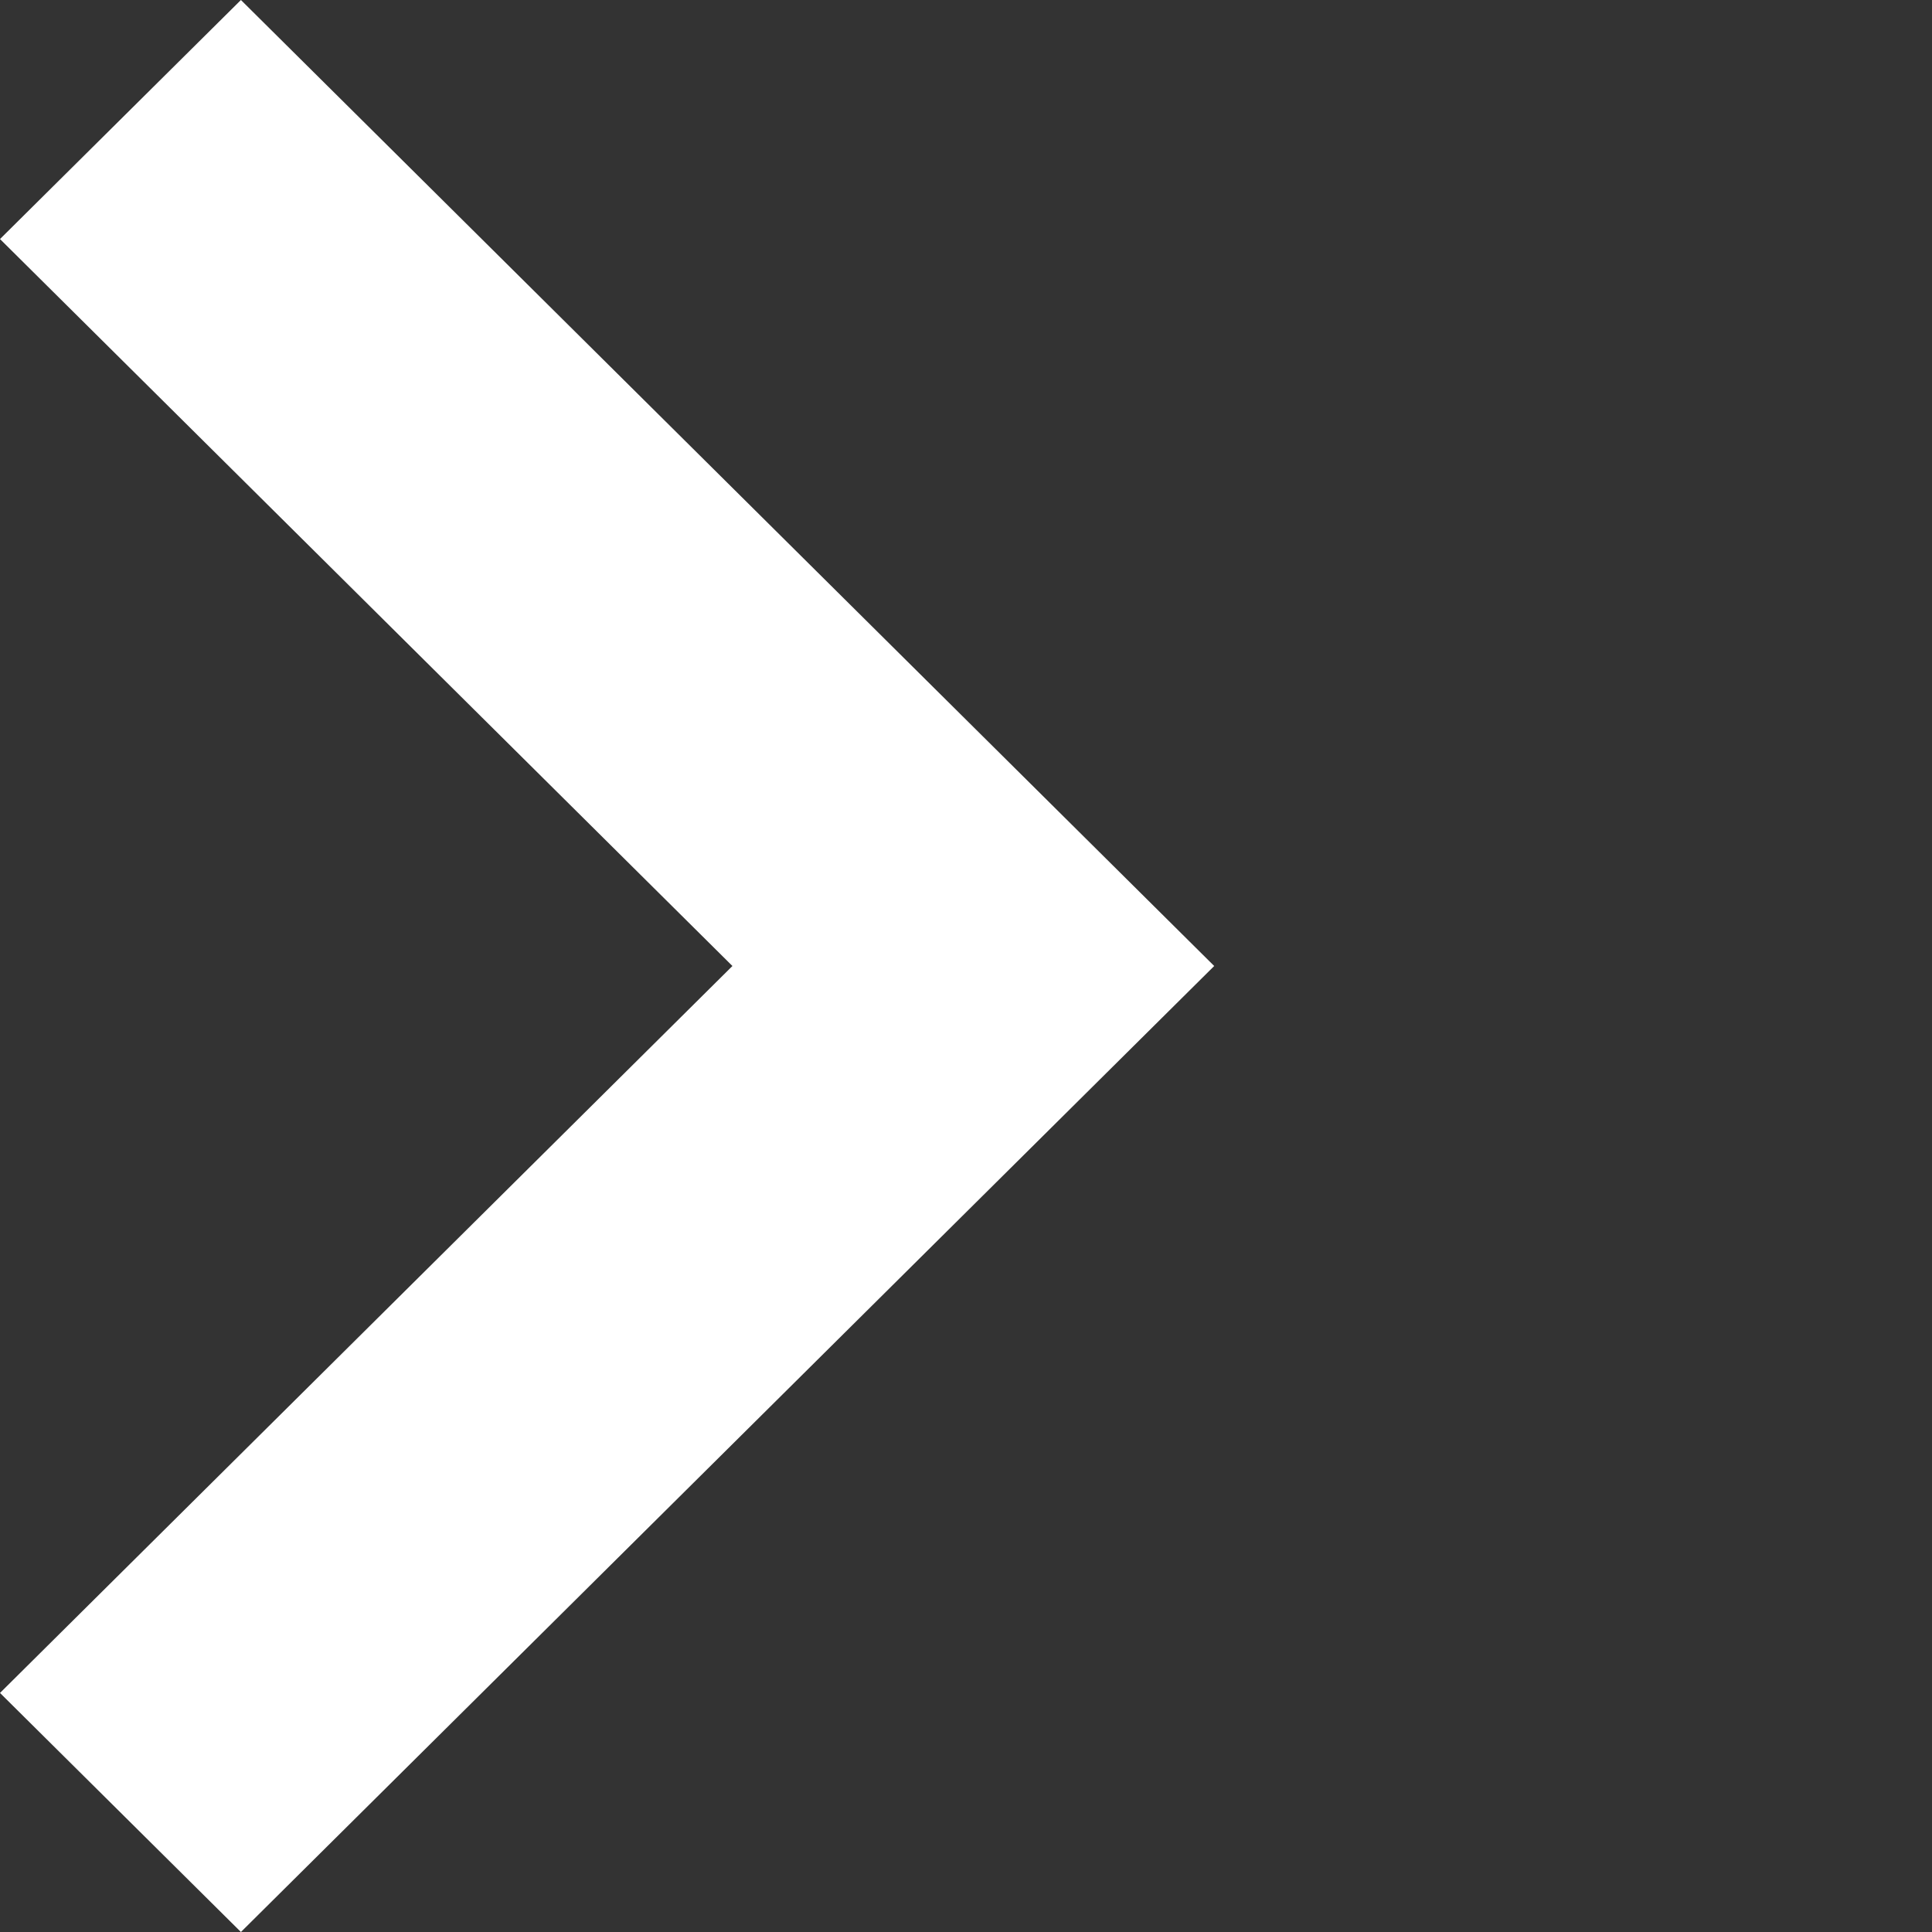
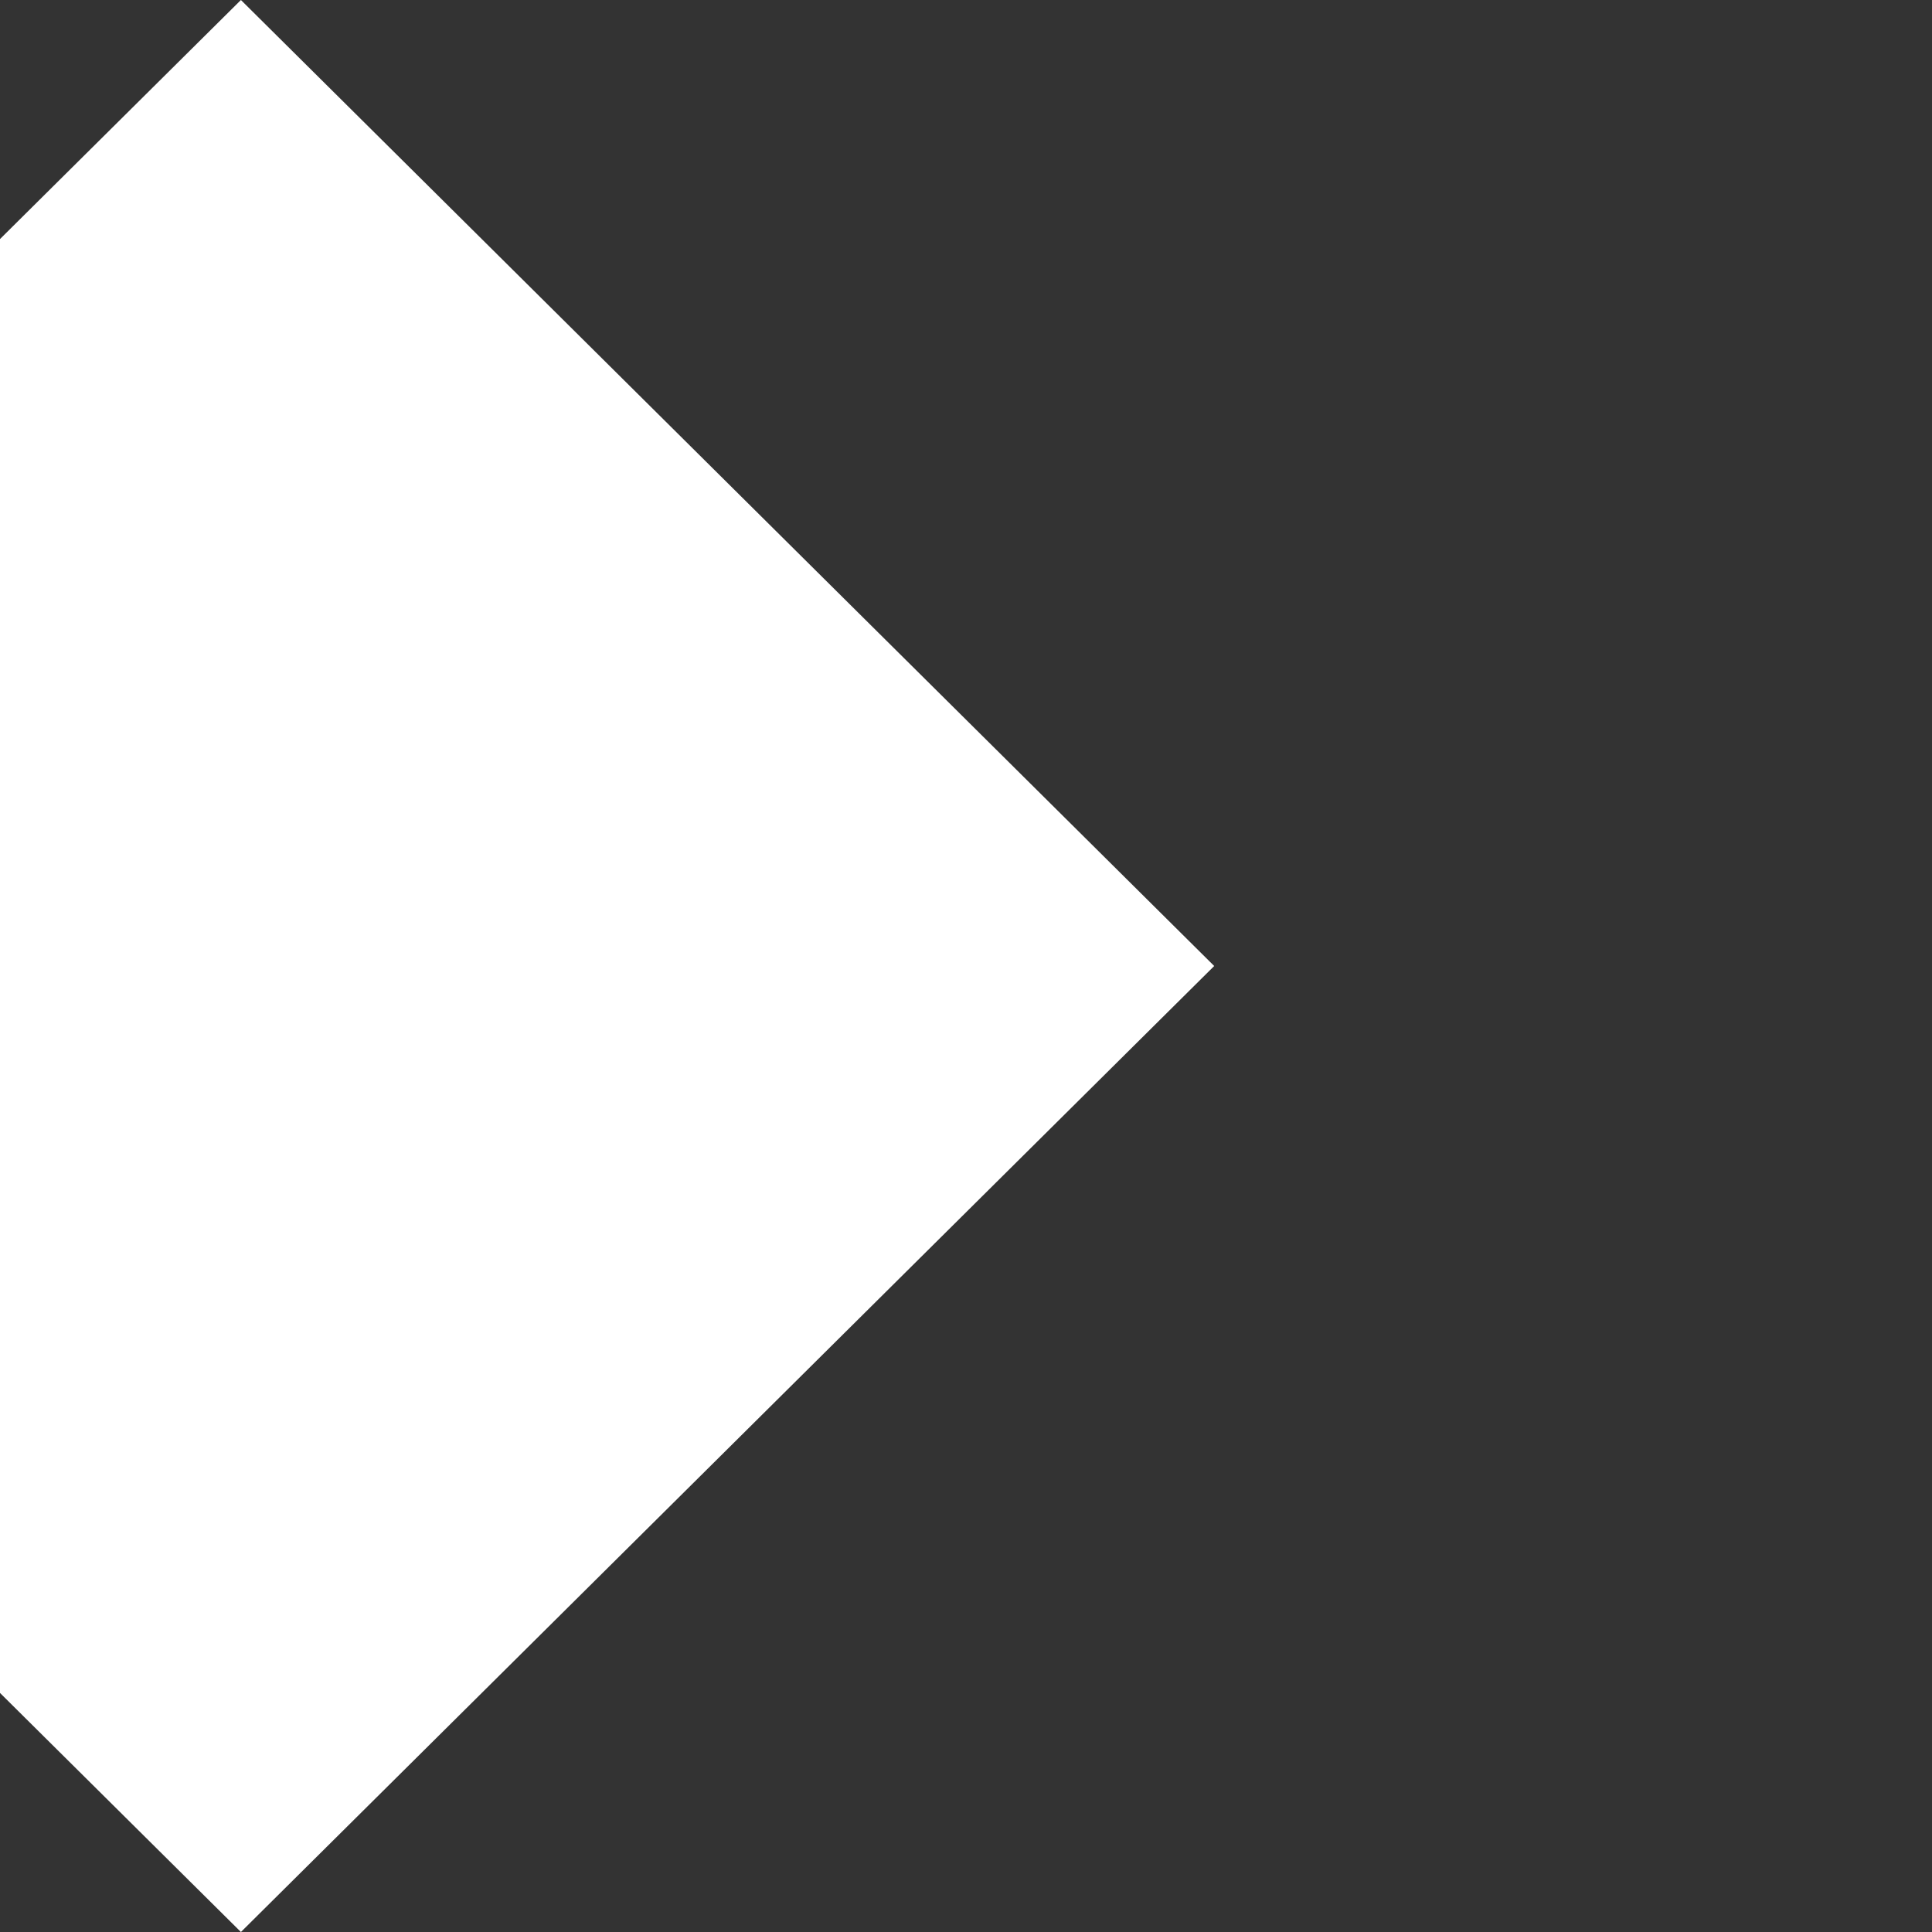
<svg xmlns="http://www.w3.org/2000/svg" width="30" height="30" viewBox="0 0 30 30" fill="none">
  <rect x="0" y="0" width="30" height="30" fill="#333333" stroke="none" />
-   <path d="M3.741 30L0 26.288L11.373 15L0 3.712L3.741 0L18.854 15L3.741 30Z" fill="white" />
+   <path d="M3.741 30L0 26.288L0 3.712L3.741 0L18.854 15L3.741 30Z" fill="white" />
</svg>